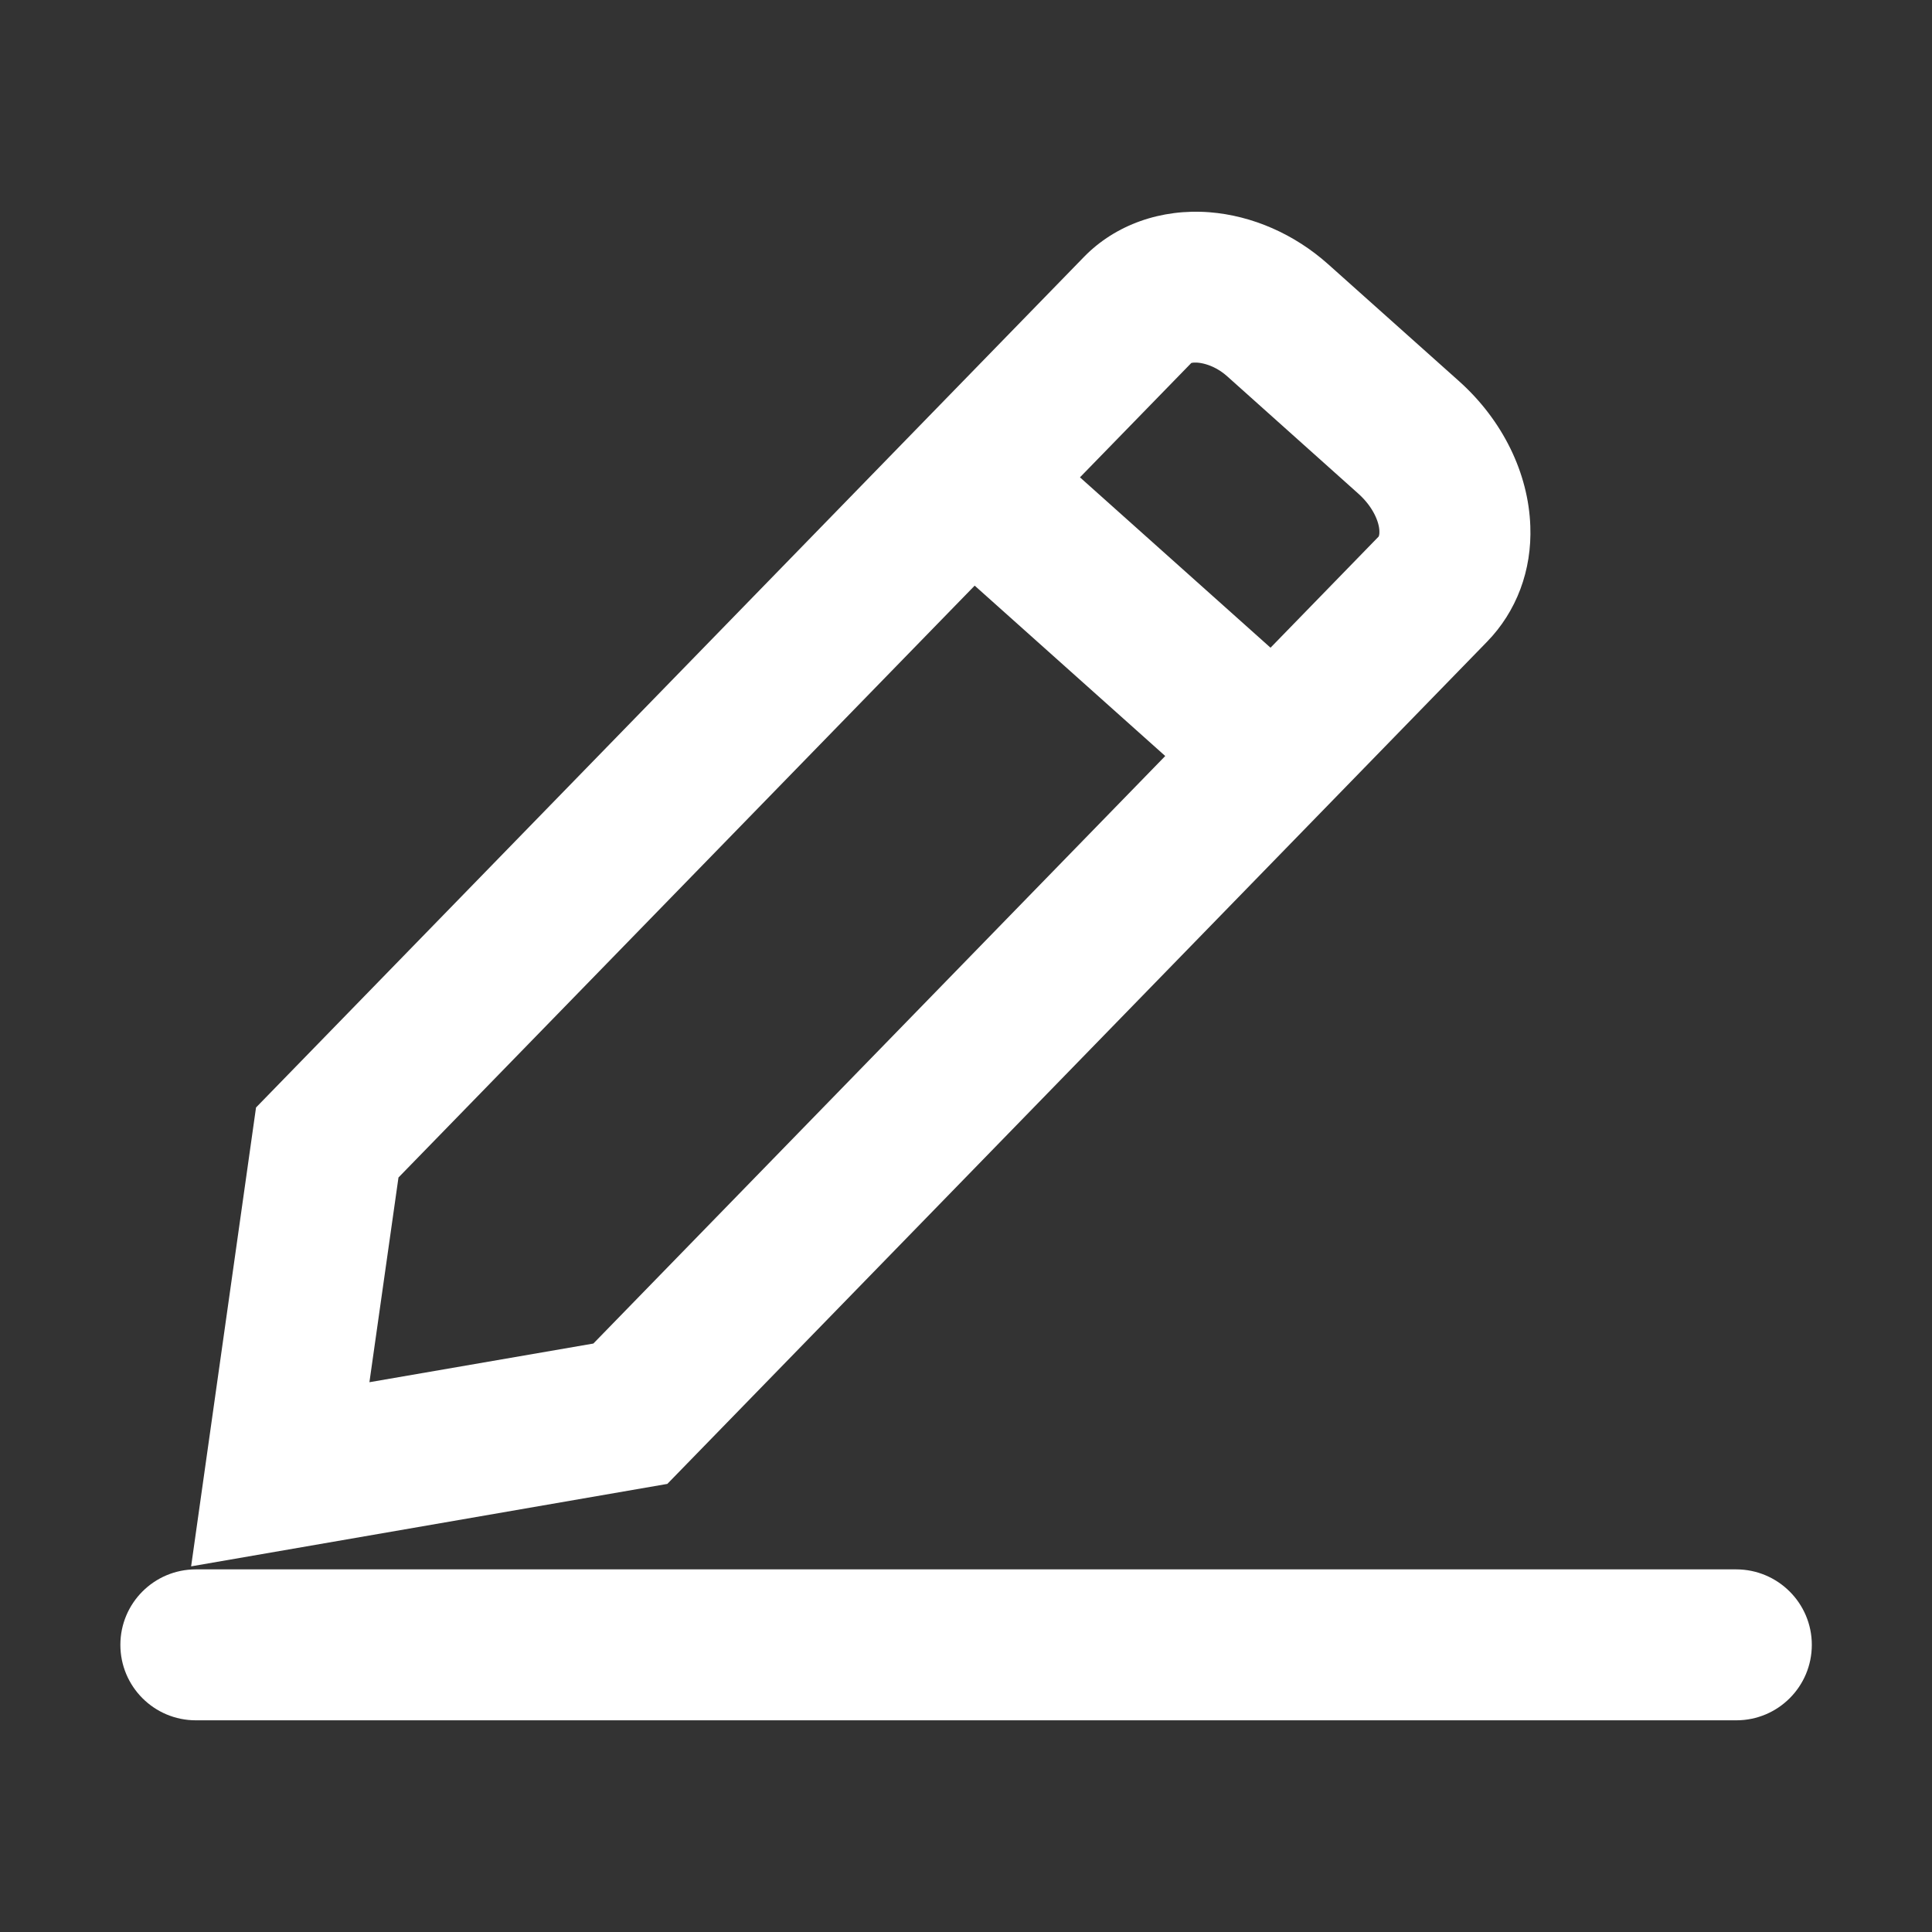
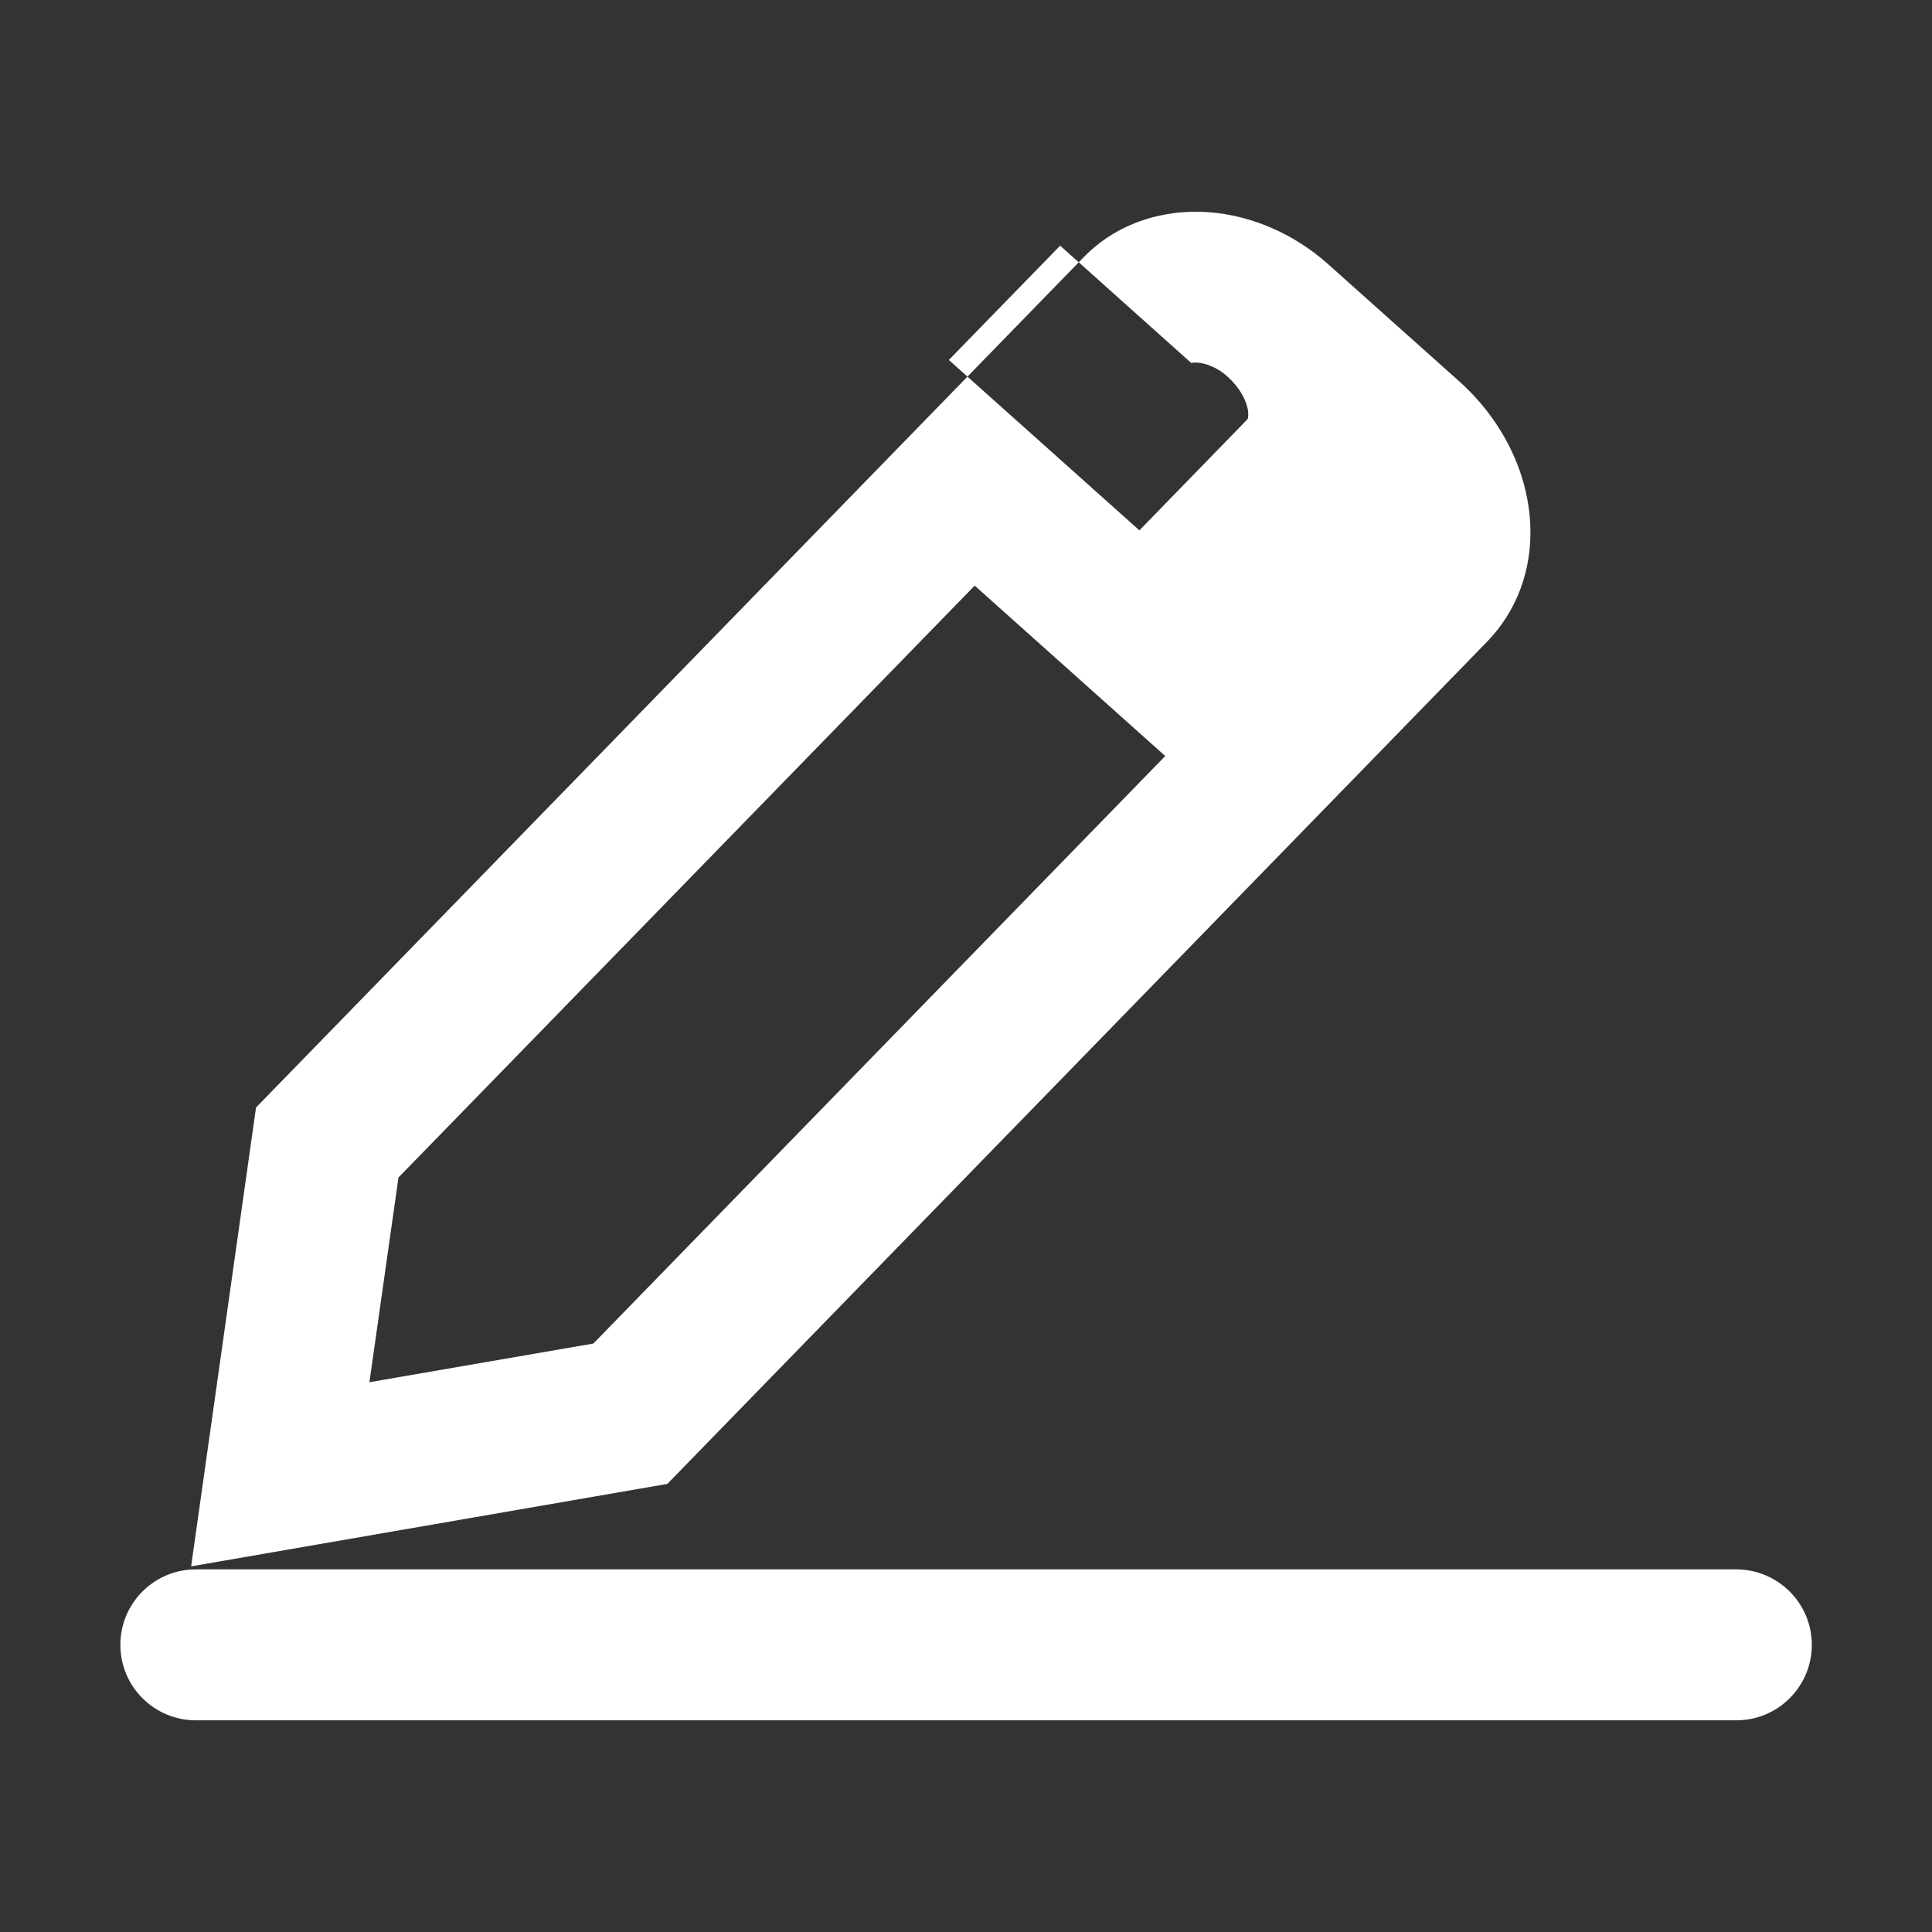
<svg xmlns="http://www.w3.org/2000/svg" t="1652752837743" class="icon" viewBox="0 0 1024 1024" version="1.1" p-id="11016" width="10" height="10">
  <rect x="0" y="0" width="1024" height="1024" fill="#333333" stroke="none" />
  <defs>
    <style type="text/css">@font-face { font-family: feedback-iconfont; src: url("//at.alicdn.com/t/font_1031158_u69w8yhxdu.woff2?t=1630033759944") format("woff2"), url("//at.alicdn.com/t/font_1031158_u69w8yhxdu.woff?t=1630033759944") format("woff"), url("//at.alicdn.com/t/font_1031158_u69w8yhxdu.ttf?t=1630033759944") format("truetype"); }
</style>
  </defs>
-   <path d="M920.2 831.8H103.8c-22.1 0-40 17.9-40 40s17.9 40 40 40h816.5c22.1 0 40-17.9 40-40s-18-40-40.1-40zM788.1 340.2c15.7-16.1 23.9-37.9 23-61.4-1-28.1-14.7-56.1-37.7-76.7L703.9 140c-17.8-15.9-40.1-25.7-62.8-27.5-25.7-2-49.9 6.6-66.5 23.6L135.7 587l-34.4 243.2 252.4-43.7 434.4-446.3zM631.4 192.4c2.7-0.8 11.3 0.1 19.1 7.1l69.5 62.2c7.9 7.1 11 15.1 11.1 19.8 0.1 1.8-0.3 2.7-0.4 2.9l-57.3 58.9-101-90.3 59-60.6zM195.8 732.6l15.4-108.5 305.4-313.7 101 90.3-303.1 311.4-118.7 20.5z" p-id="11017" fill="#ffffff" />
+   <path d="M920.2 831.8H103.8c-22.1 0-40 17.9-40 40s17.9 40 40 40h816.5c22.1 0 40-17.9 40-40s-18-40-40.1-40zM788.1 340.2c15.7-16.1 23.9-37.9 23-61.4-1-28.1-14.7-56.1-37.7-76.7L703.9 140c-17.8-15.9-40.1-25.7-62.8-27.5-25.7-2-49.9 6.6-66.5 23.6L135.7 587l-34.4 243.2 252.4-43.7 434.4-446.3zM631.4 192.4c2.7-0.8 11.3 0.1 19.1 7.1c7.9 7.1 11 15.1 11.1 19.8 0.1 1.8-0.3 2.7-0.4 2.9l-57.3 58.9-101-90.3 59-60.6zM195.8 732.6l15.4-108.5 305.4-313.7 101 90.3-303.1 311.4-118.7 20.5z" p-id="11017" fill="#ffffff" />
</svg>